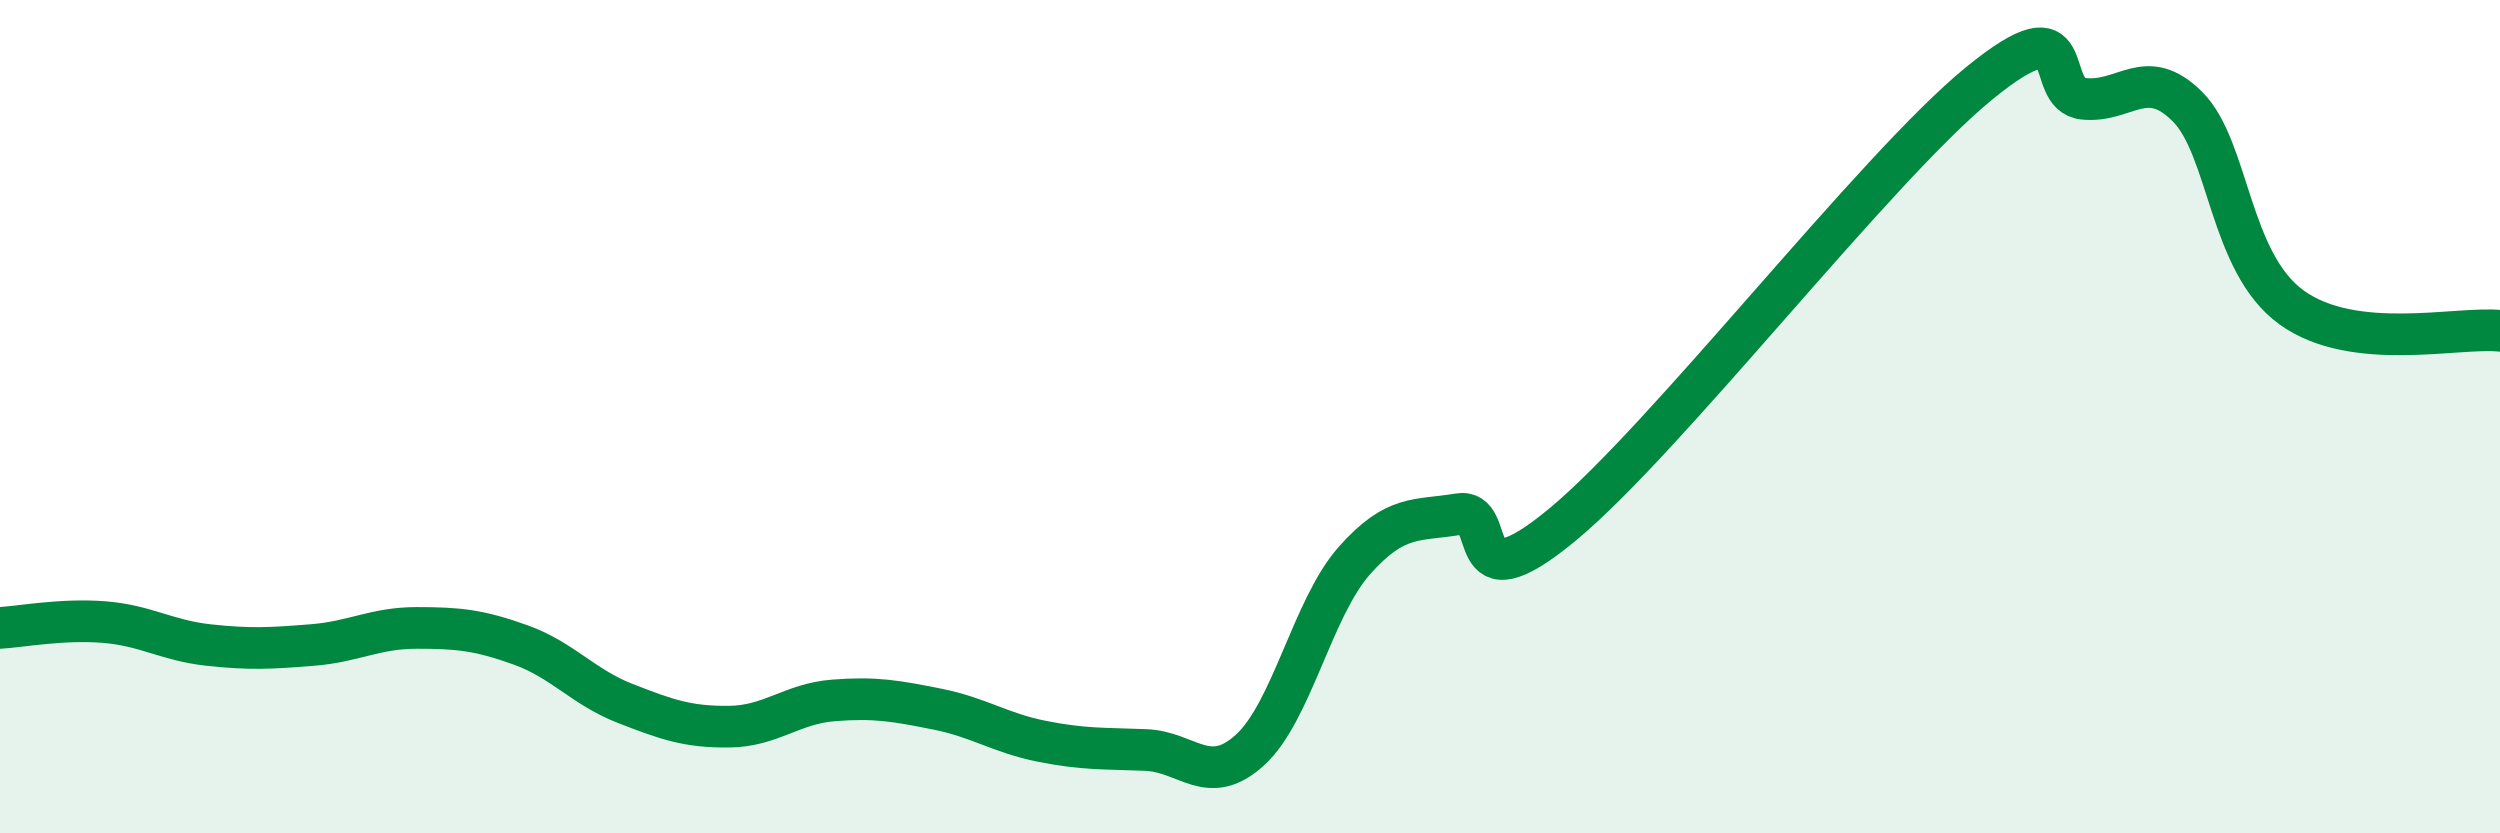
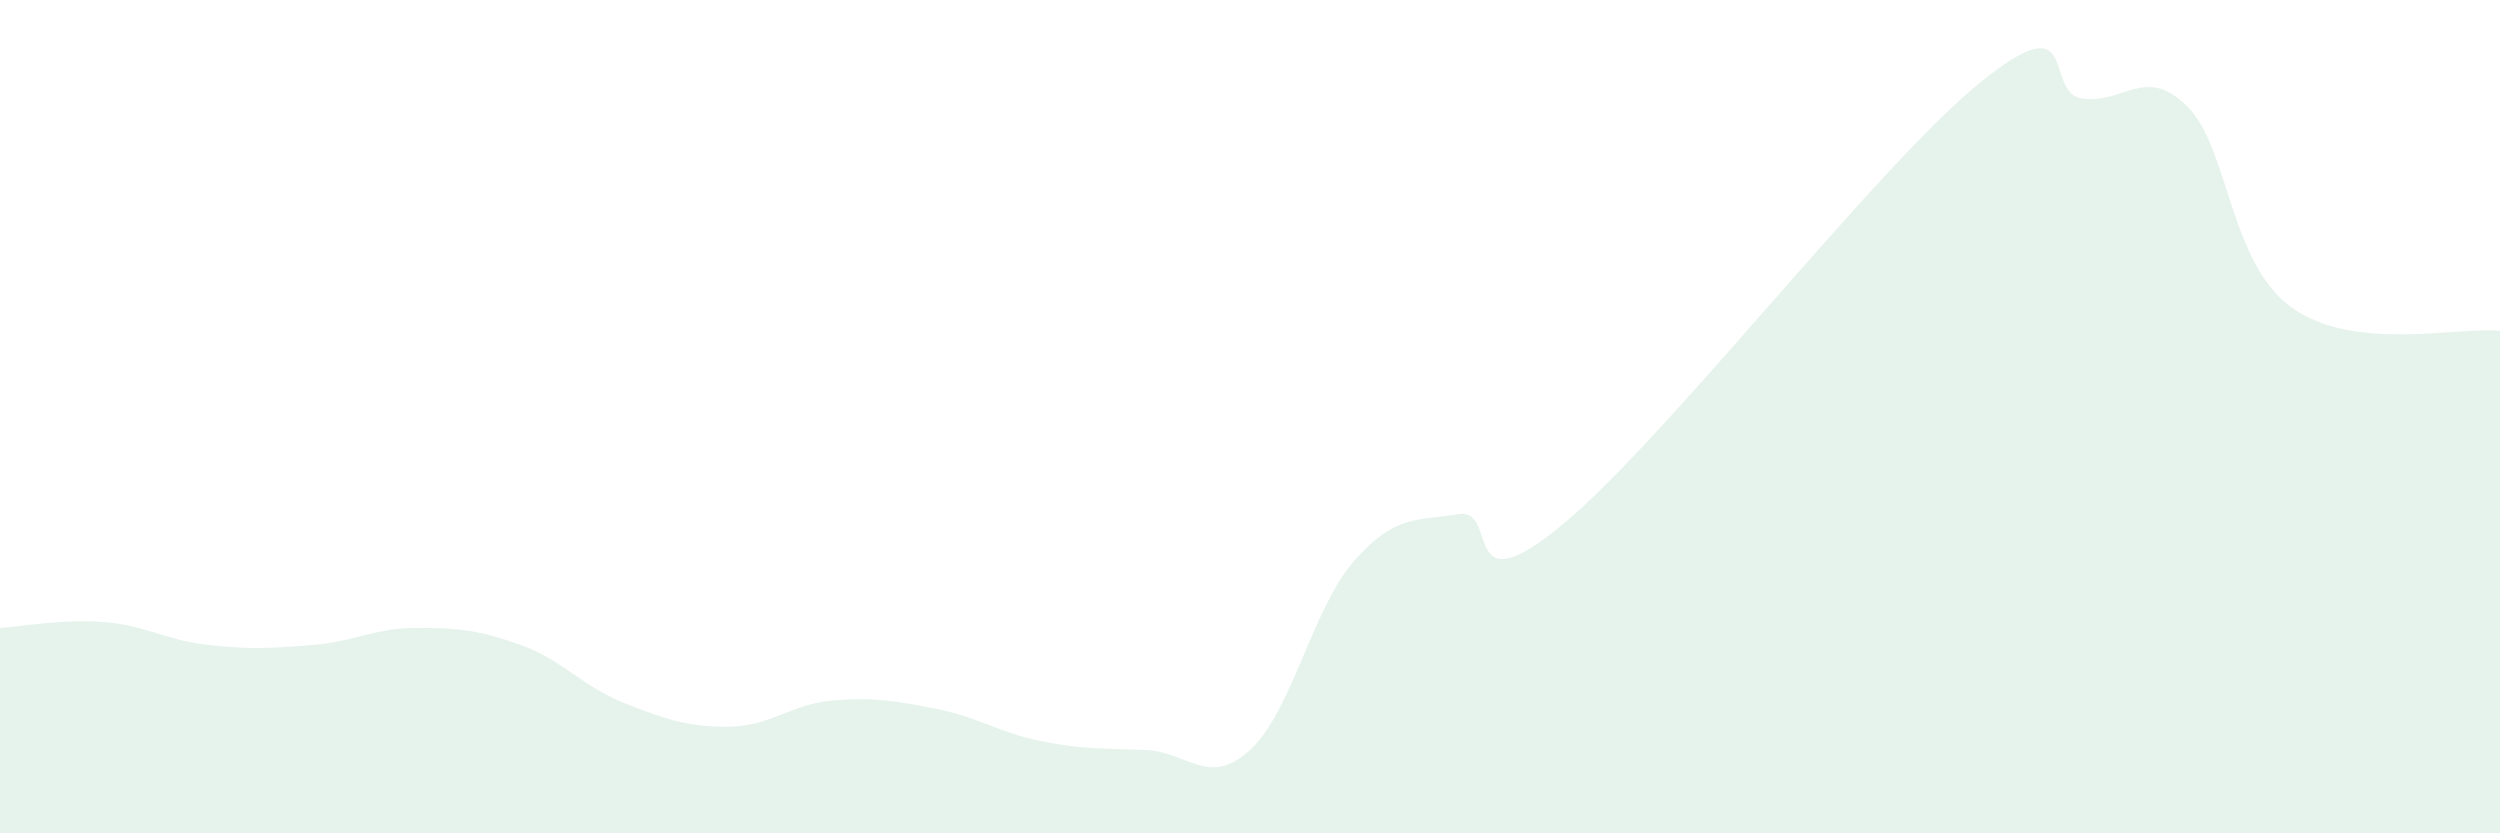
<svg xmlns="http://www.w3.org/2000/svg" width="60" height="20" viewBox="0 0 60 20">
  <path d="M 0,15.07 C 0.5,15.04 1.5,14.85 2.5,14.93 C 3.5,15.01 4,15.37 5,15.48 C 6,15.59 6.5,15.56 7.5,15.48 C 8.5,15.4 9,15.07 10,15.07 C 11,15.07 11.5,15.12 12.5,15.48 C 13.5,15.84 14,16.49 15,16.88 C 16,17.27 16.5,17.45 17.5,17.44 C 18.5,17.43 19,16.89 20,16.81 C 21,16.73 21.5,16.82 22.5,17.02 C 23.5,17.22 24,17.59 25,17.79 C 26,17.99 26.5,17.96 27.5,18 C 28.5,18.04 29,18.91 30,18 C 31,17.09 31.5,14.59 32.5,13.46 C 33.5,12.33 34,12.51 35,12.34 C 36,12.17 35,14.66 37.5,12.59 C 40,10.52 45,4.04 47.5,2 C 50,-0.04 49,2.26 50,2.37 C 51,2.48 51.5,1.56 52.5,2.56 C 53.5,3.56 53.5,6.3 55,7.38 C 56.5,8.46 59,7.83 60,7.94L60 20L0 20Z" fill="#008740" opacity="0.1" stroke-linecap="round" stroke-linejoin="round" />
-   <path d="M 0,15.07 C 0.5,15.04 1.5,14.85 2.5,14.93 C 3.5,15.01 4,15.37 5,15.48 C 6,15.59 6.5,15.56 7.5,15.48 C 8.5,15.4 9,15.07 10,15.07 C 11,15.07 11.5,15.12 12.5,15.48 C 13.5,15.84 14,16.49 15,16.88 C 16,17.27 16.5,17.45 17.5,17.44 C 18.5,17.43 19,16.89 20,16.81 C 21,16.73 21.5,16.82 22.5,17.02 C 23.5,17.22 24,17.59 25,17.79 C 26,17.99 26.5,17.96 27.5,18 C 28.5,18.04 29,18.91 30,18 C 31,17.09 31.5,14.59 32.5,13.46 C 33.5,12.33 34,12.51 35,12.34 C 36,12.17 35,14.66 37.5,12.59 C 40,10.52 45,4.04 47.5,2 C 50,-0.04 49,2.26 50,2.37 C 51,2.48 51.5,1.56 52.5,2.56 C 53.5,3.56 53.5,6.3 55,7.38 C 56.5,8.46 59,7.83 60,7.94" stroke="#008740" stroke-width="1" fill="none" stroke-linecap="round" stroke-linejoin="round" />
</svg>